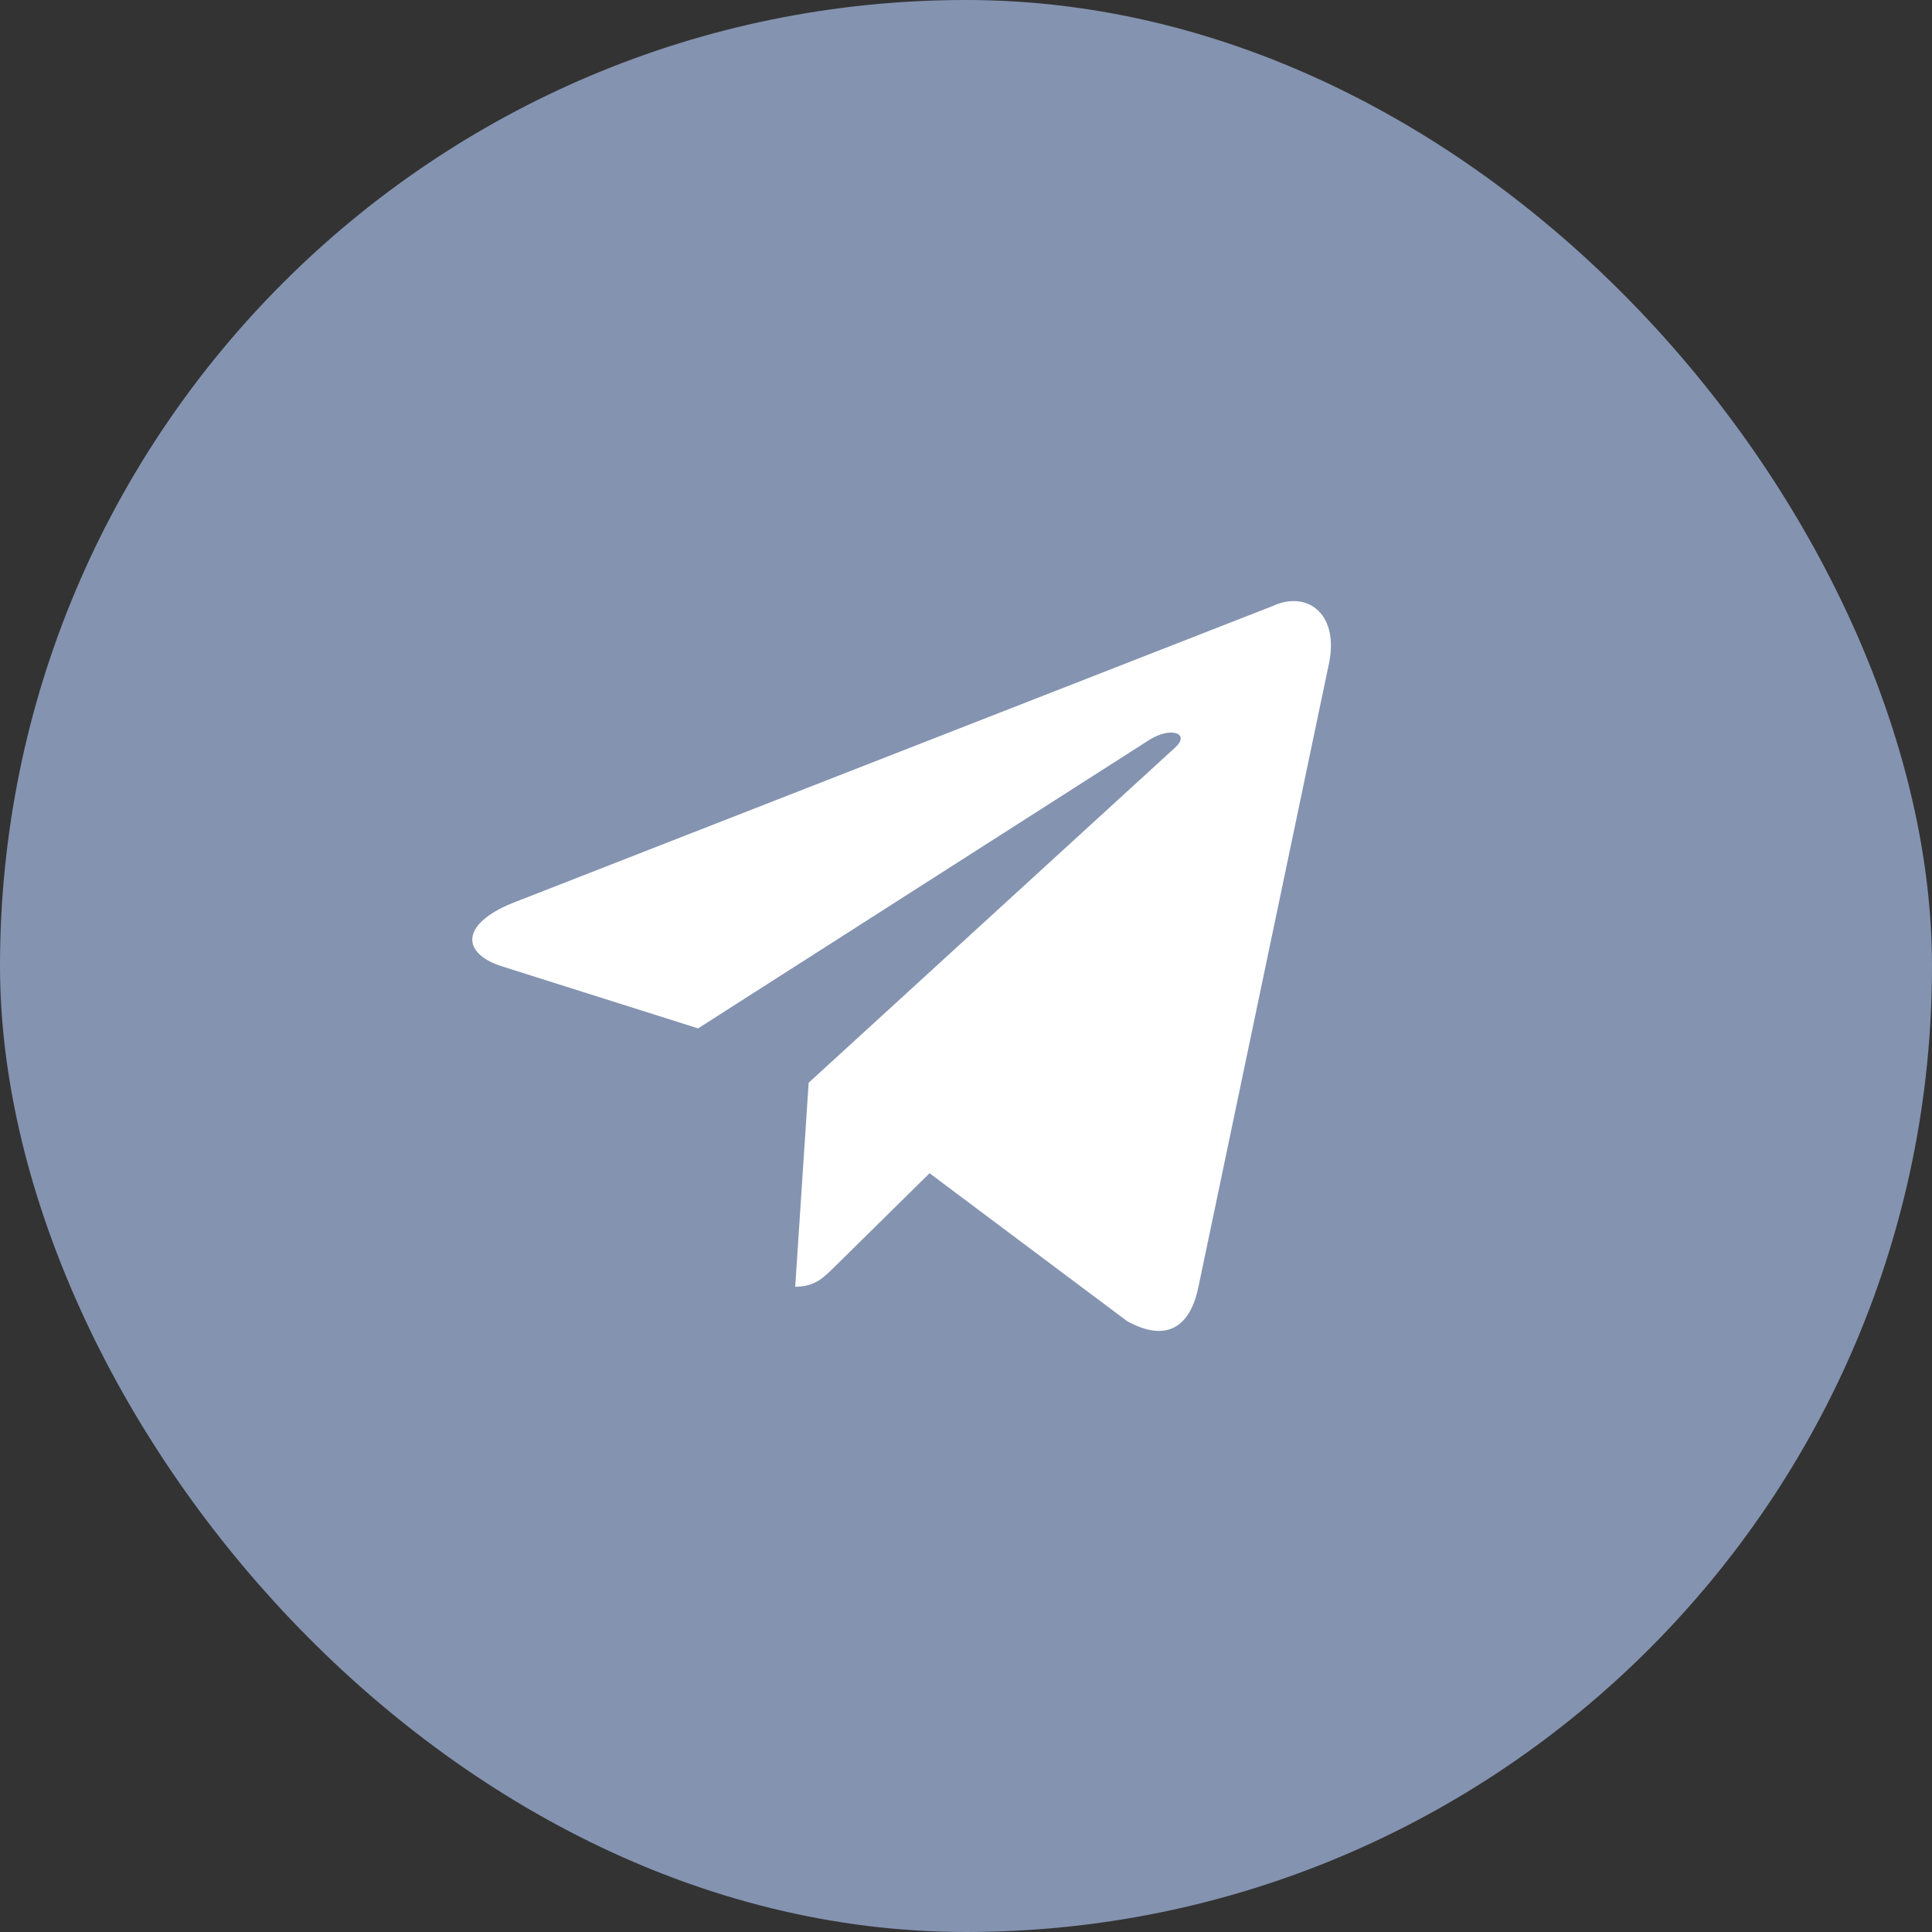
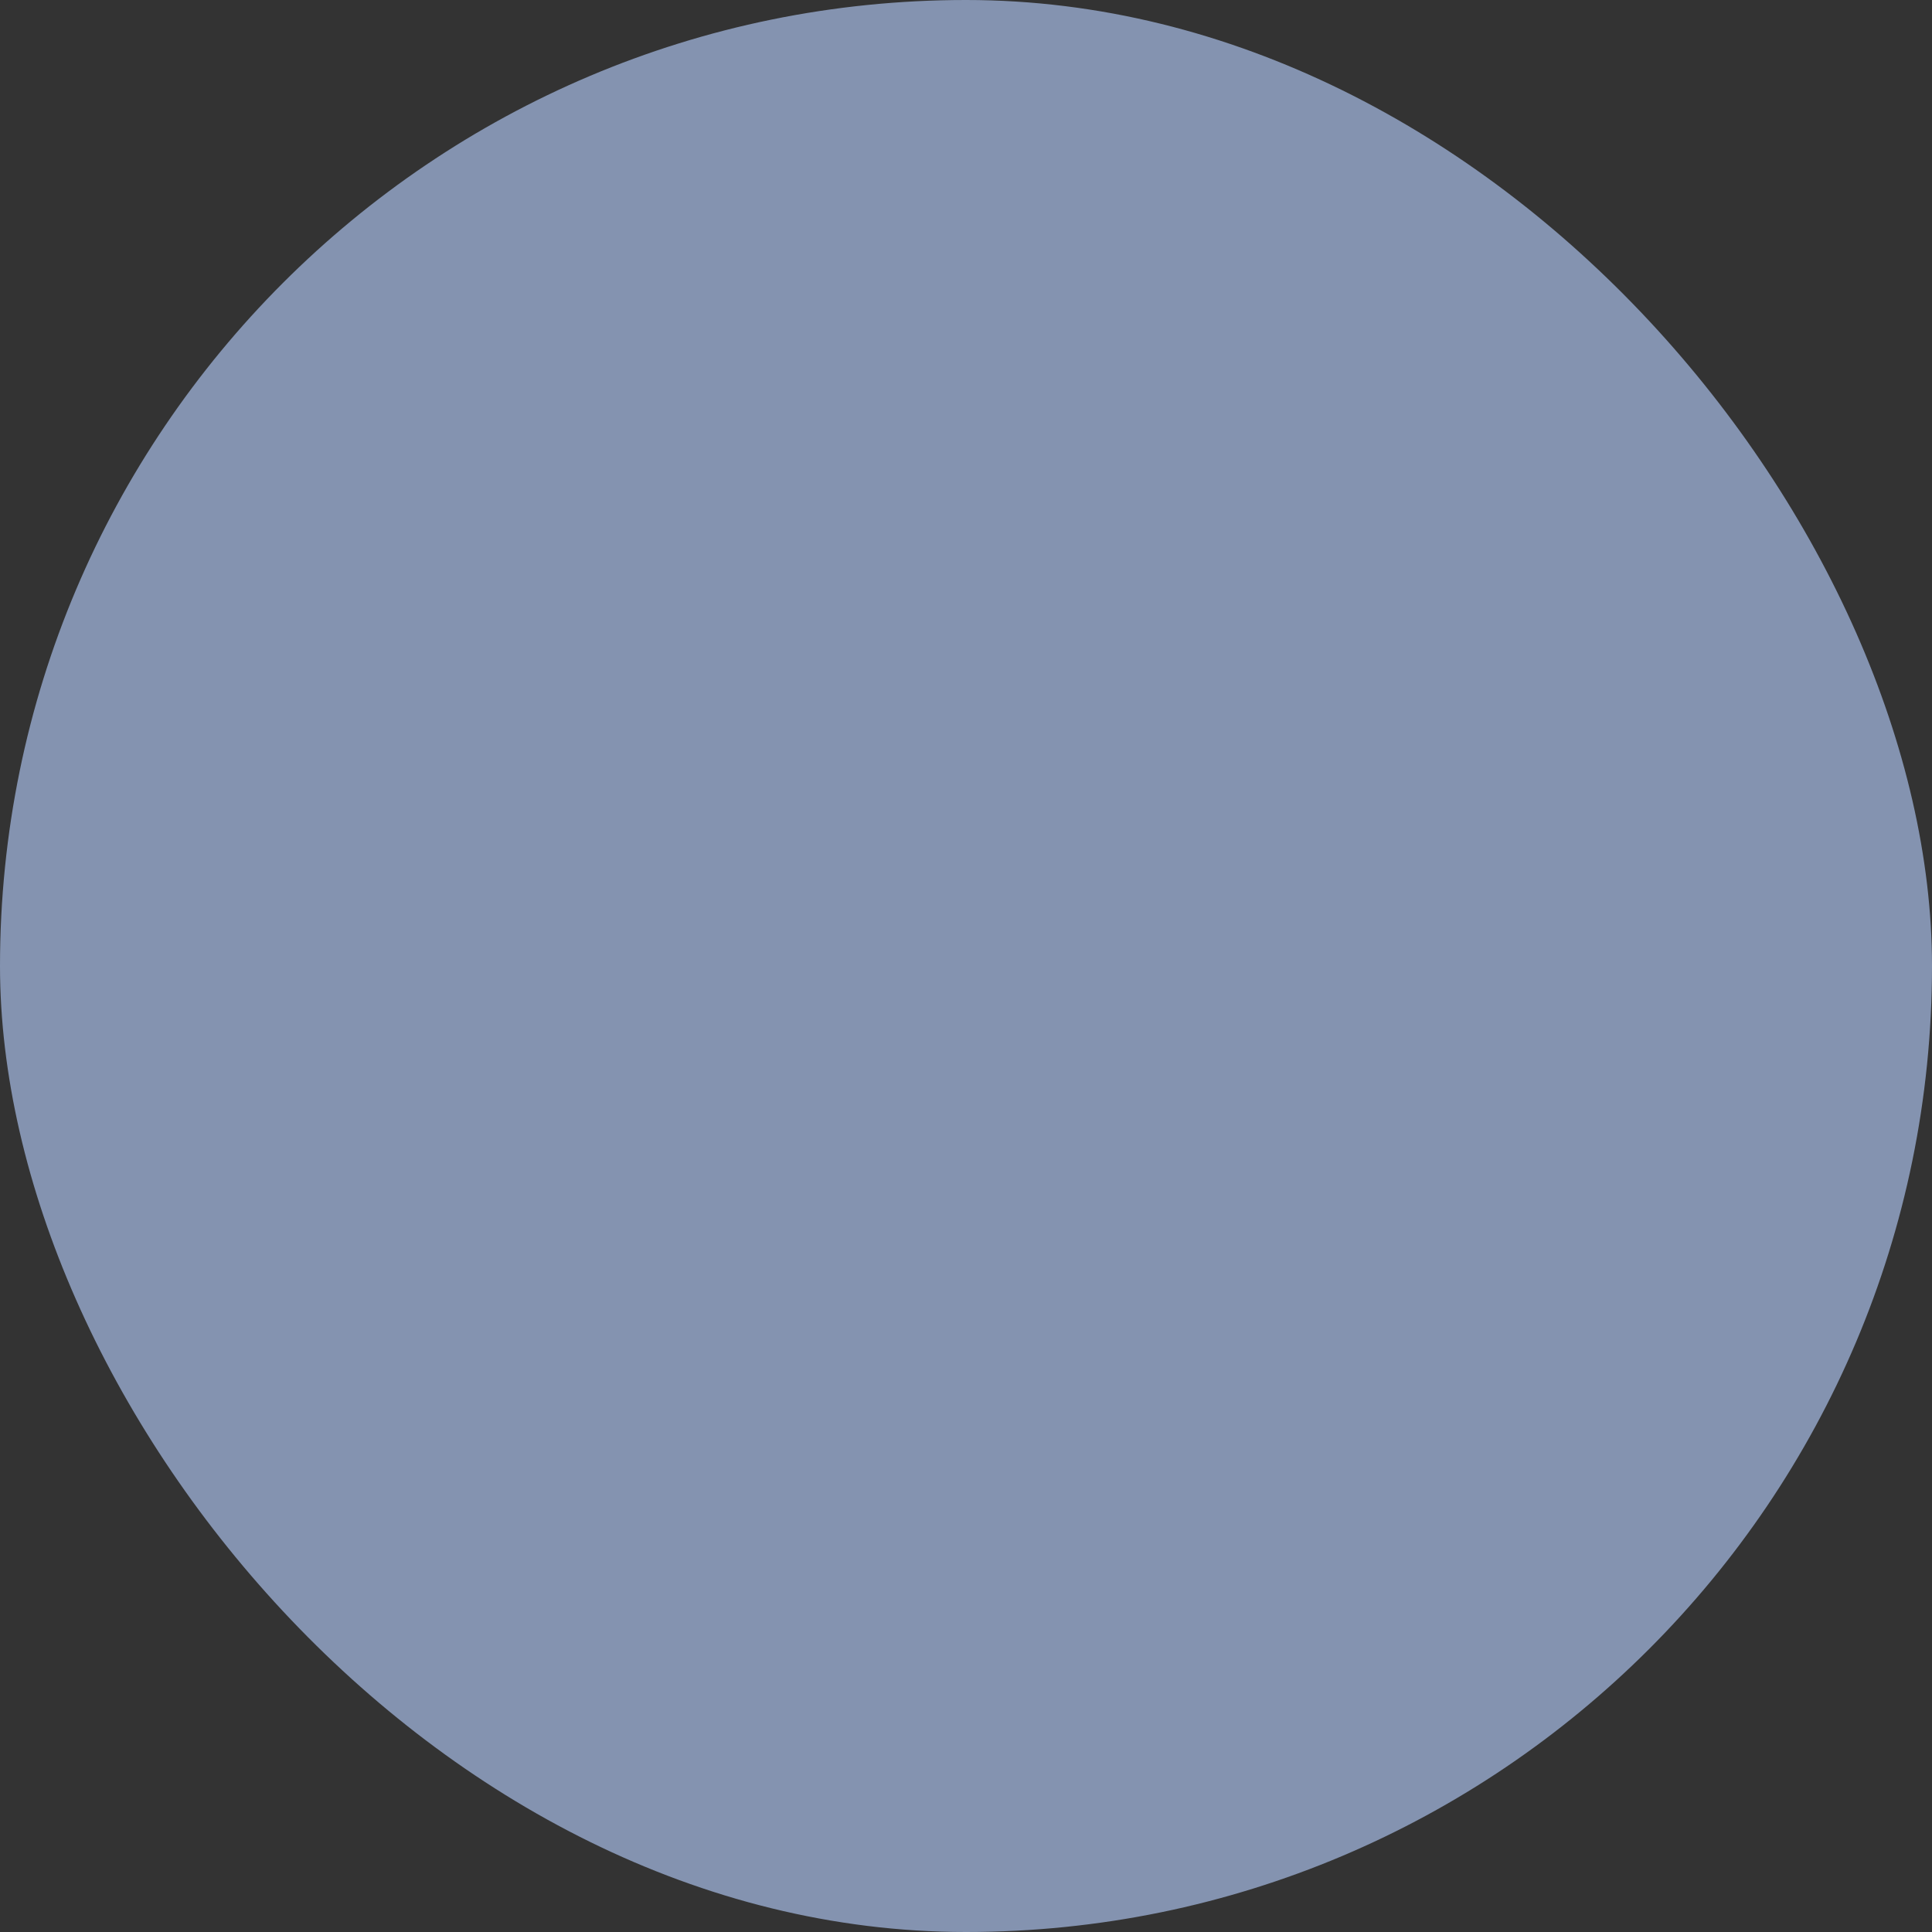
<svg xmlns="http://www.w3.org/2000/svg" width="45" height="45" viewBox="0 0 45 45" fill="none">
  <rect x="0" y="0" width="45" height="45" fill="#333333" stroke="none" />
  <rect width="45" height="45" rx="22.5" fill="#8493B0" />
-   <path d="M18.835 25.219L18.522 29.97C18.982 29.97 19.185 29.757 19.442 29.504L21.651 27.327L26.247 30.768C27.093 31.241 27.703 30.997 27.914 29.973L30.931 15.564C31.24 14.309 30.459 13.74 29.65 14.113L11.934 21.035C10.725 21.527 10.732 22.211 11.713 22.515L16.26 23.953L26.785 17.224C27.282 16.919 27.738 17.083 27.363 17.419L18.835 25.219L18.835 25.219Z" fill="white" />
</svg>